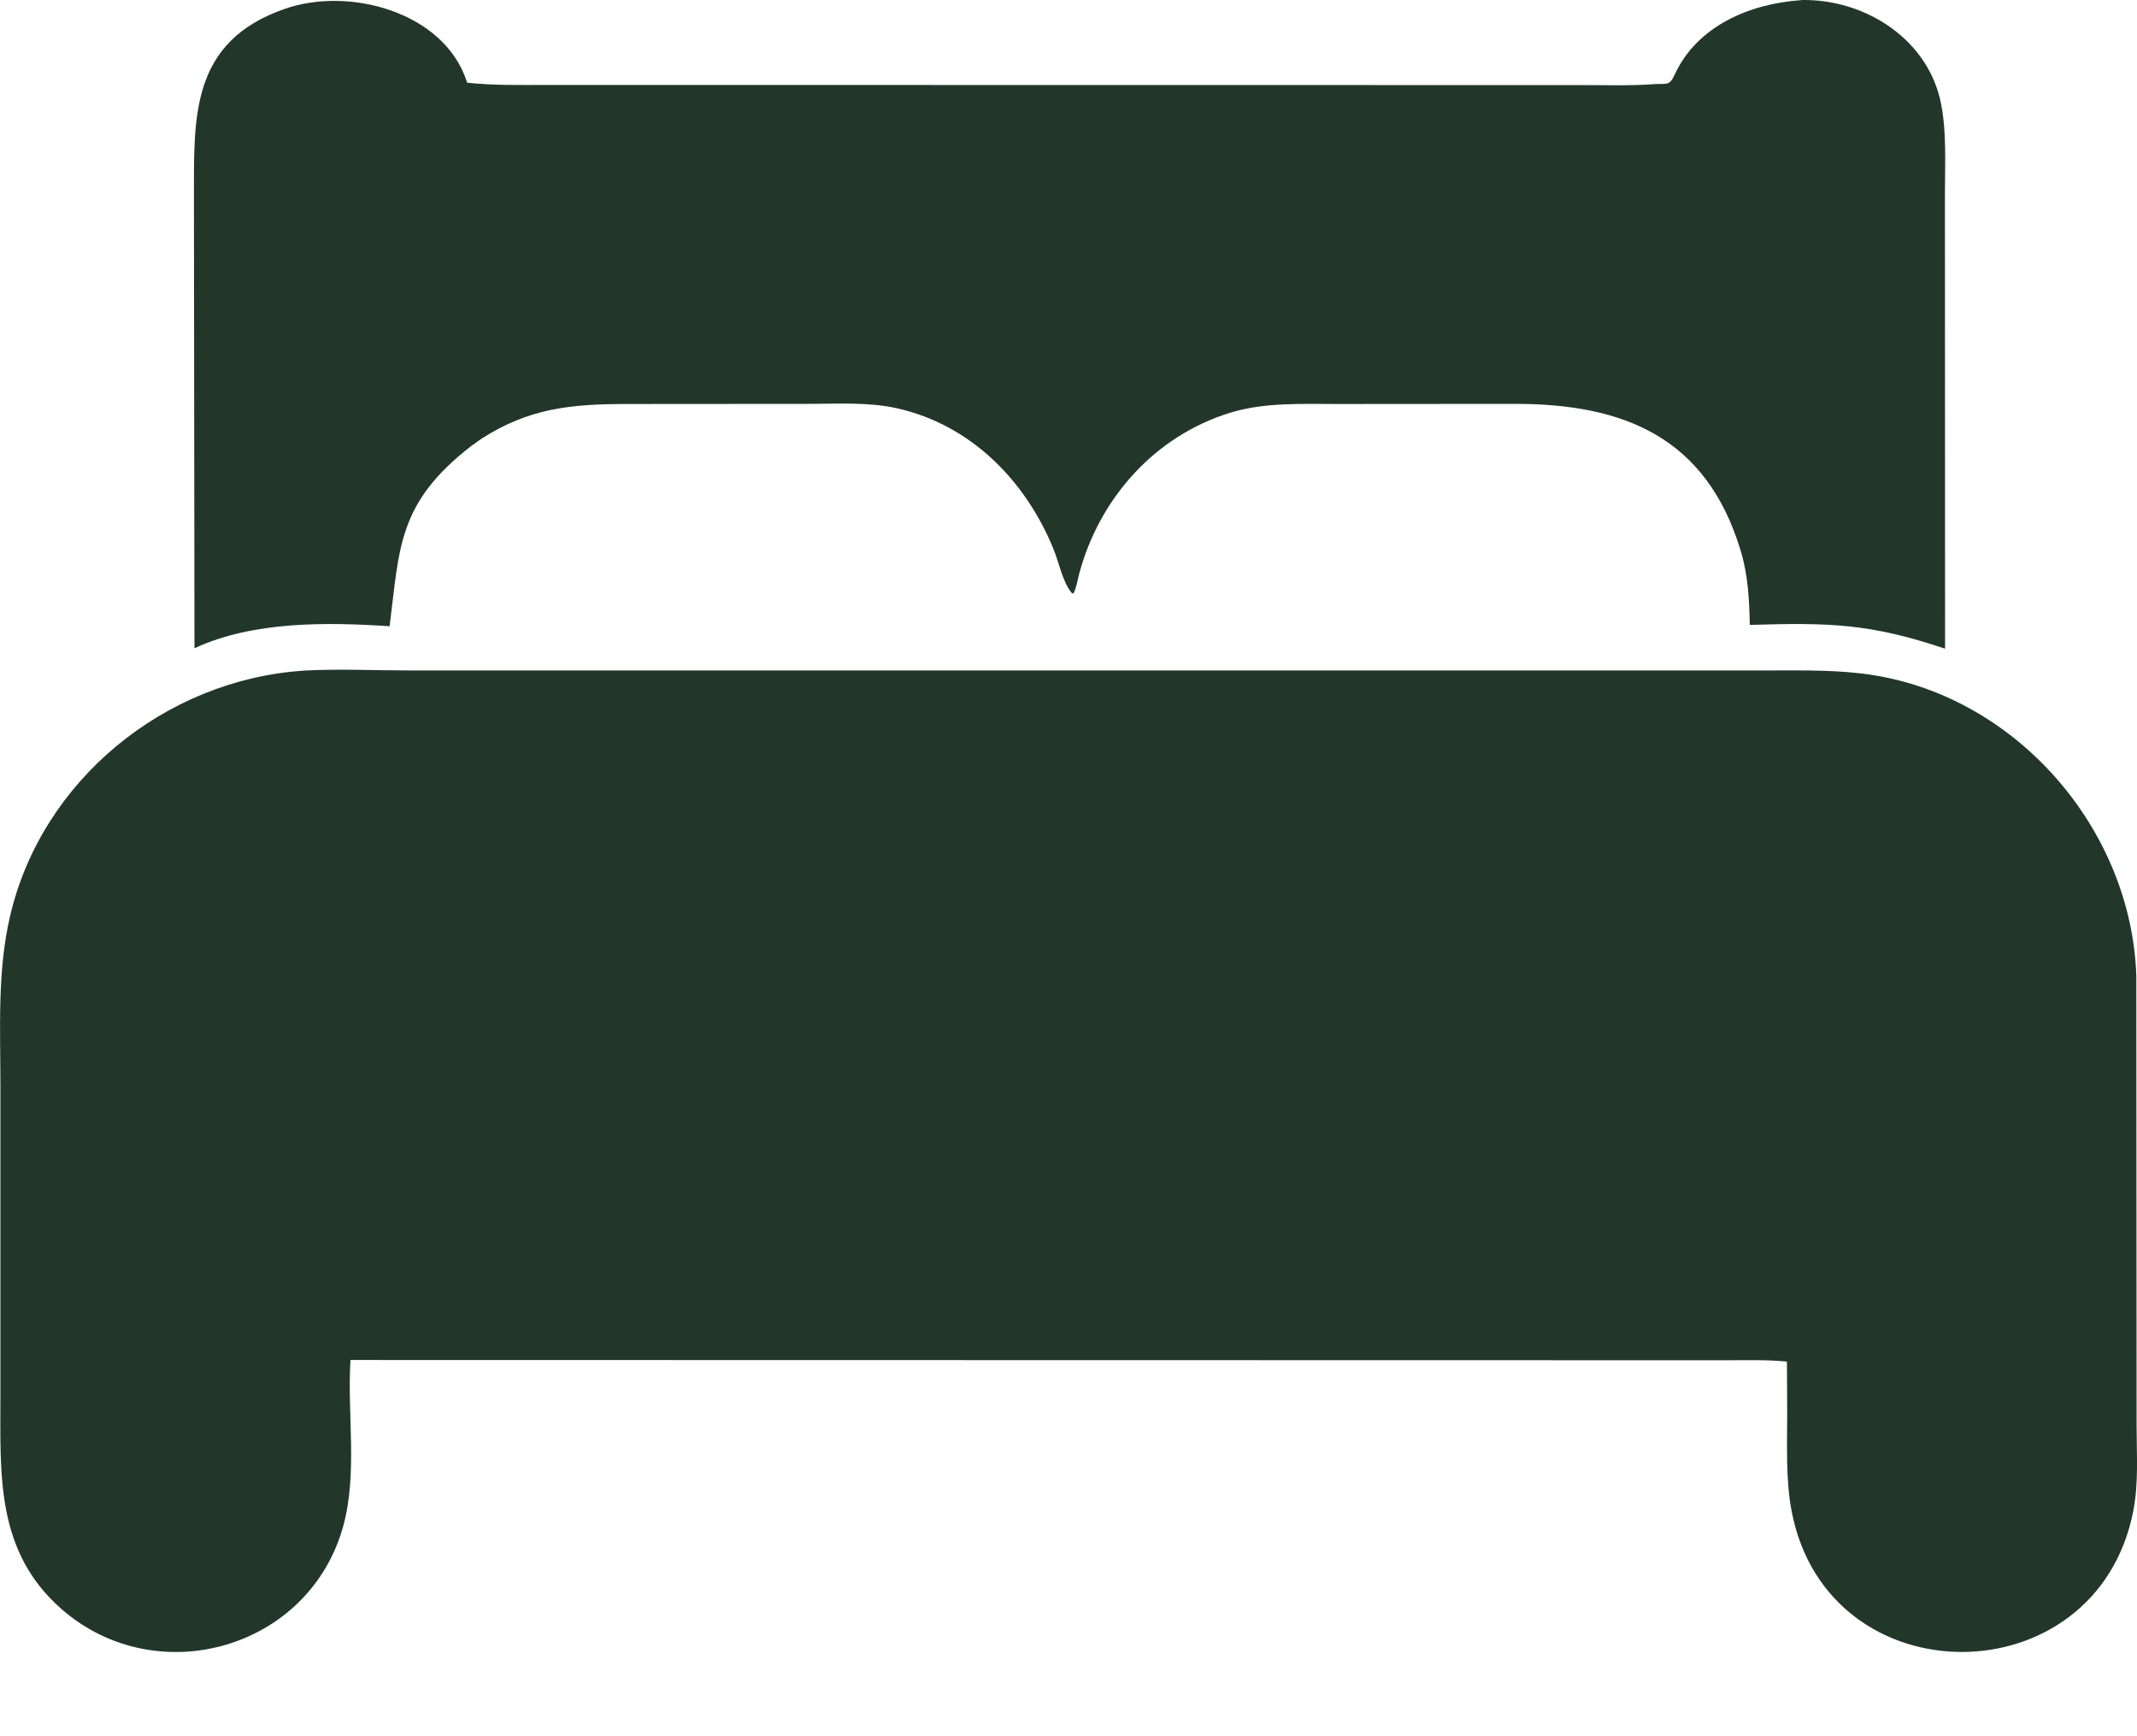
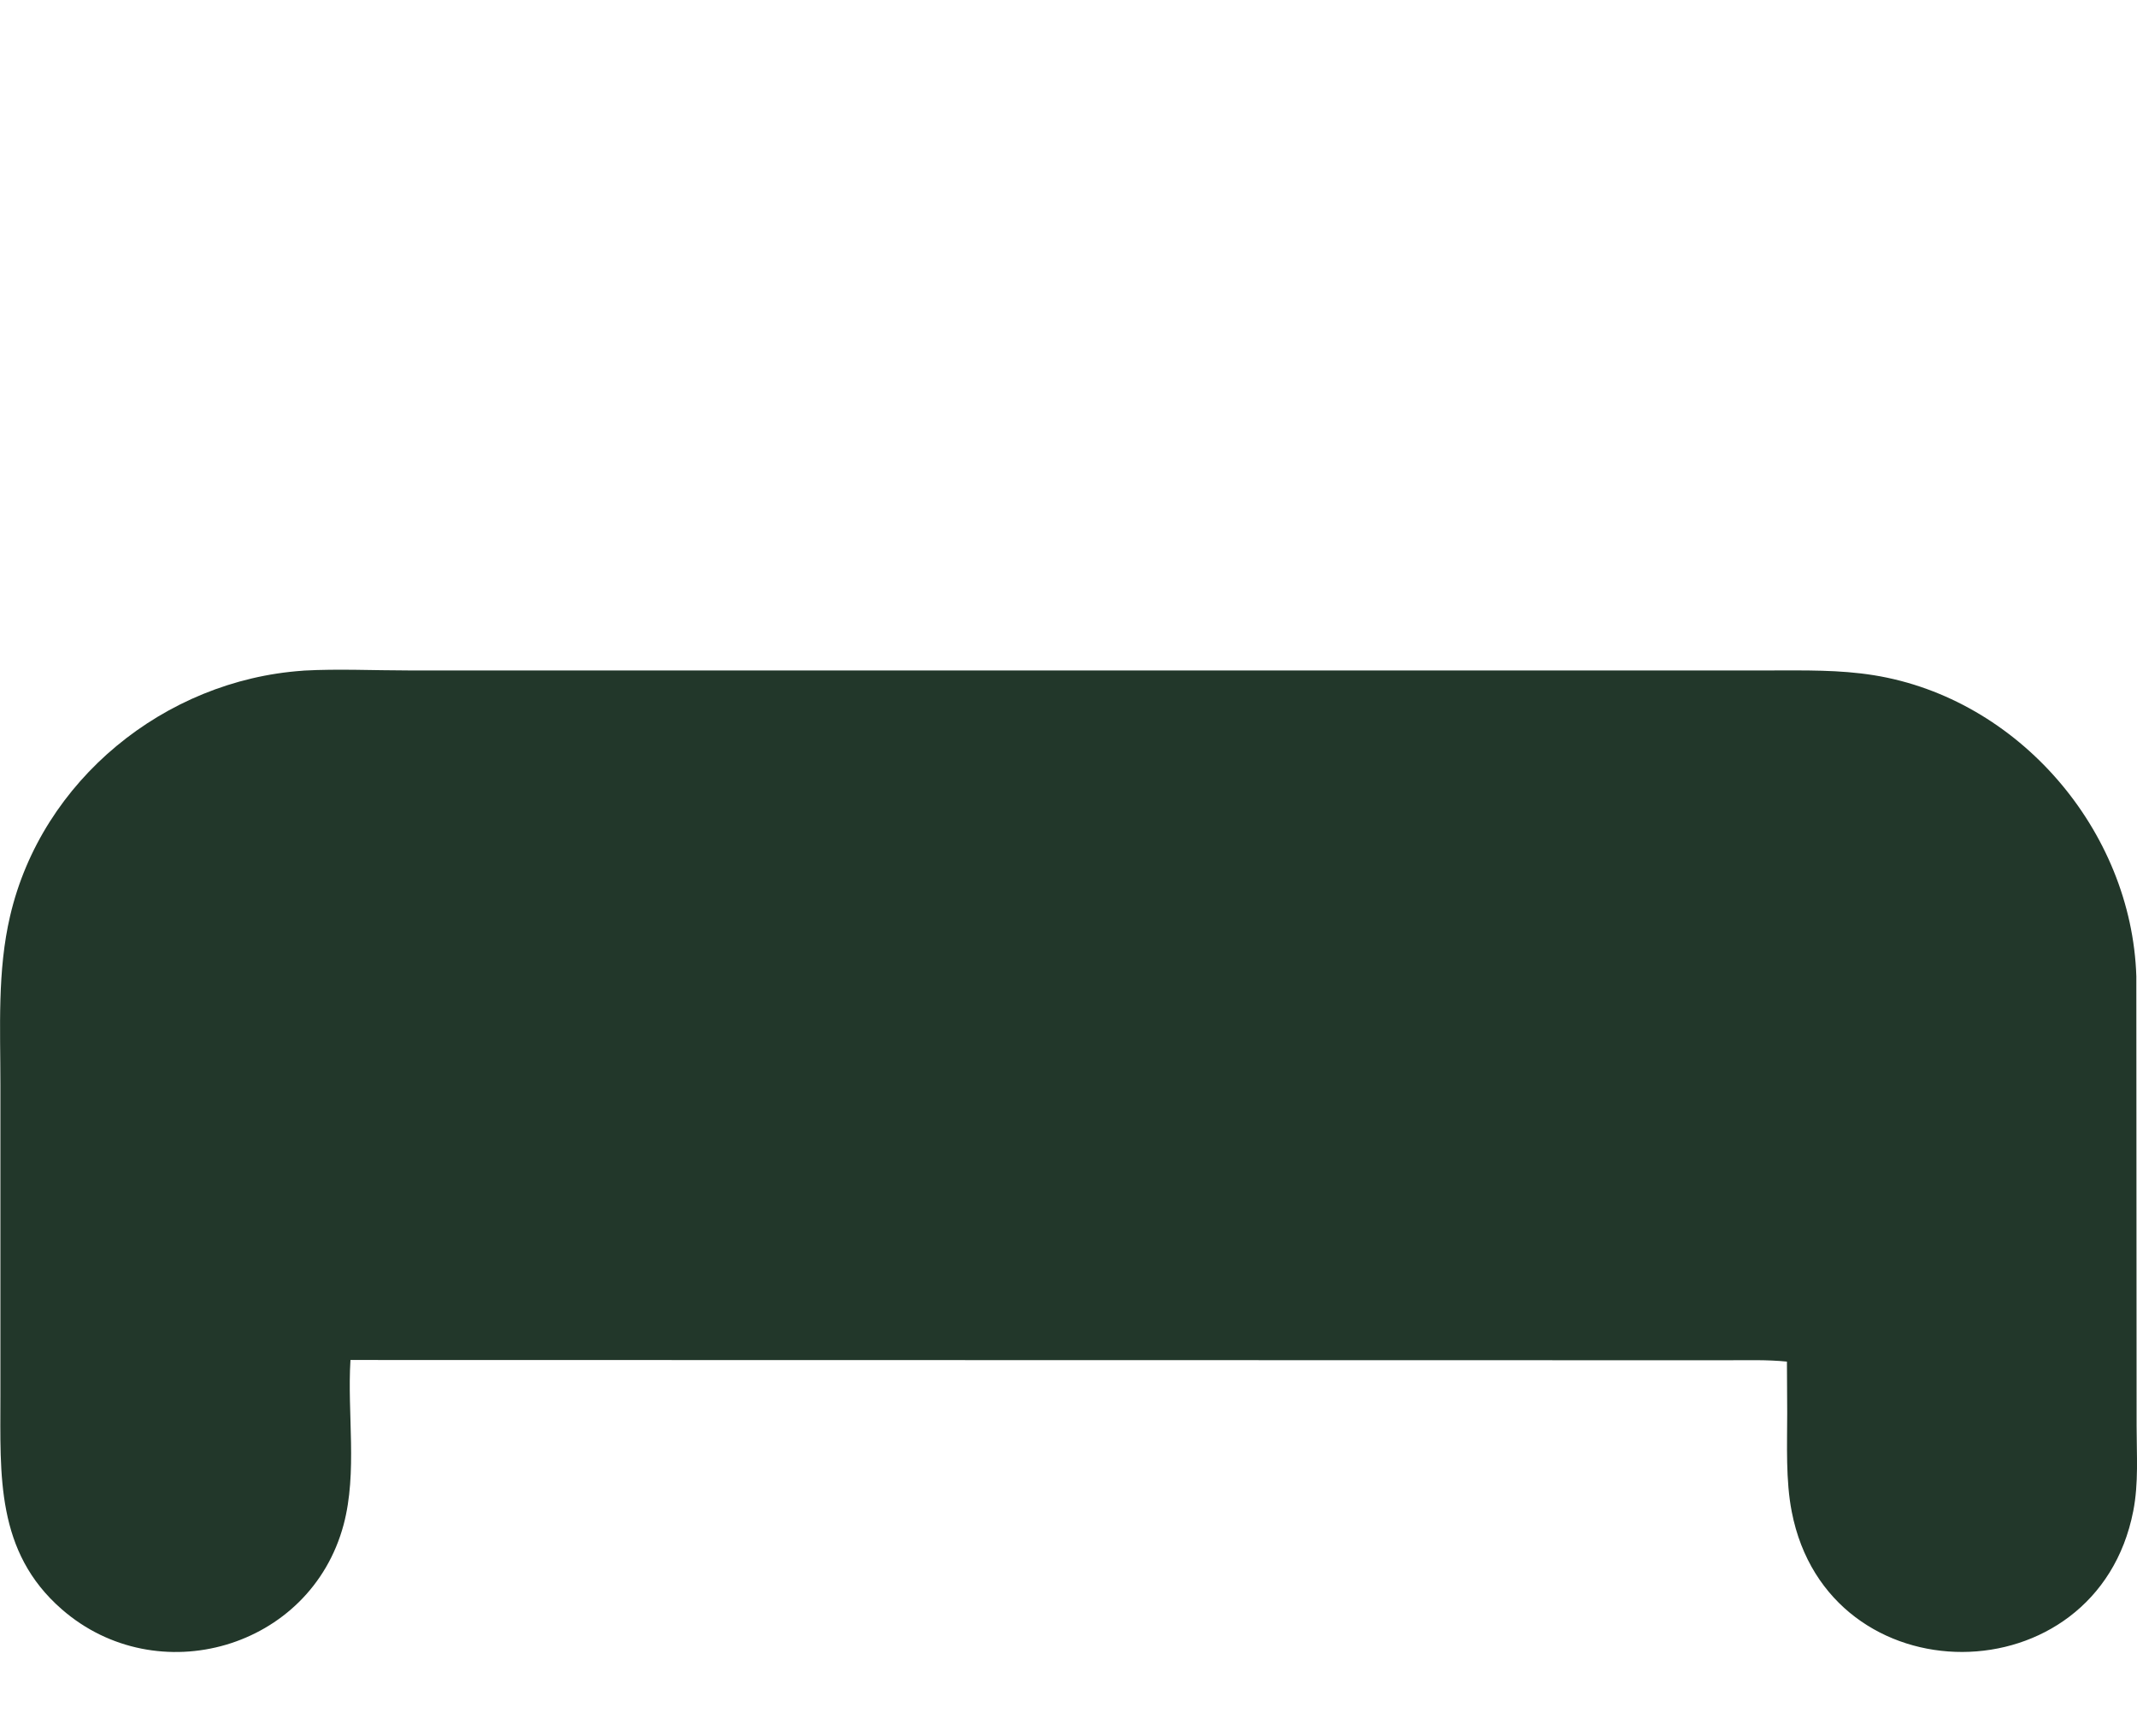
<svg xmlns="http://www.w3.org/2000/svg" width="16" height="13" viewBox="0 0 16 13" fill="none">
-   <path d="M3.606 3.284L3.525 3.342C2.976 3.769 2.992 4.101 2.917 4.689C2.449 4.658 1.893 4.65 1.456 4.854L1.452 1.48C1.453 0.881 1.422 0.311 2.136 0.065C2.618 -0.101 3.323 0.09 3.494 0.608L3.497 0.619C3.698 0.641 3.899 0.636 4.1 0.636L11.796 0.637C11.992 0.636 12.192 0.644 12.387 0.63C12.479 0.623 12.498 0.647 12.538 0.56C12.706 0.193 13.103 0.027 13.486 0.001L13.499 3.45001e-05C13.973 -0.004 14.442 0.299 14.534 0.782C14.575 0.996 14.562 1.226 14.562 1.444L14.563 4.857C14 4.668 13.699 4.661 13.101 4.679C13.097 4.492 13.088 4.308 13.034 4.128C12.778 3.27 12.152 3.025 11.351 3.024L10.018 3.025C9.751 3.025 9.47 3.011 9.212 3.09C8.644 3.264 8.229 3.734 8.079 4.3C8.067 4.346 8.059 4.402 8.037 4.444L8.025 4.441C7.956 4.359 7.929 4.212 7.888 4.112C7.679 3.6 7.272 3.182 6.716 3.057C6.501 3.009 6.272 3.024 6.052 3.024L4.681 3.025C4.272 3.026 3.961 3.057 3.606 3.284Z" fill="#22372A" />
  <path d="M13.381 10.579L13.379 10.195C13.229 10.18 13.078 10.185 12.928 10.185L2.624 10.183C2.599 10.586 2.677 11.022 2.573 11.415C2.324 12.348 1.175 12.671 0.463 12.05C-0.032 11.619 0.003 11.046 0.003 10.455L0.003 8.119C0.003 7.699 -0.021 7.269 0.076 6.857C0.313 5.842 1.232 5.094 2.266 5.022L2.276 5.021C2.534 5.007 2.801 5.02 3.059 5.02L13.25 5.02C13.513 5.02 13.77 5.014 14.031 5.056C15.113 5.231 15.96 6.218 15.995 7.31L15.997 10.679C15.997 10.892 16.013 11.104 15.972 11.314C15.698 12.716 13.687 12.724 13.415 11.319C13.369 11.085 13.381 10.818 13.381 10.579Z" fill="#22372A" />
</svg>